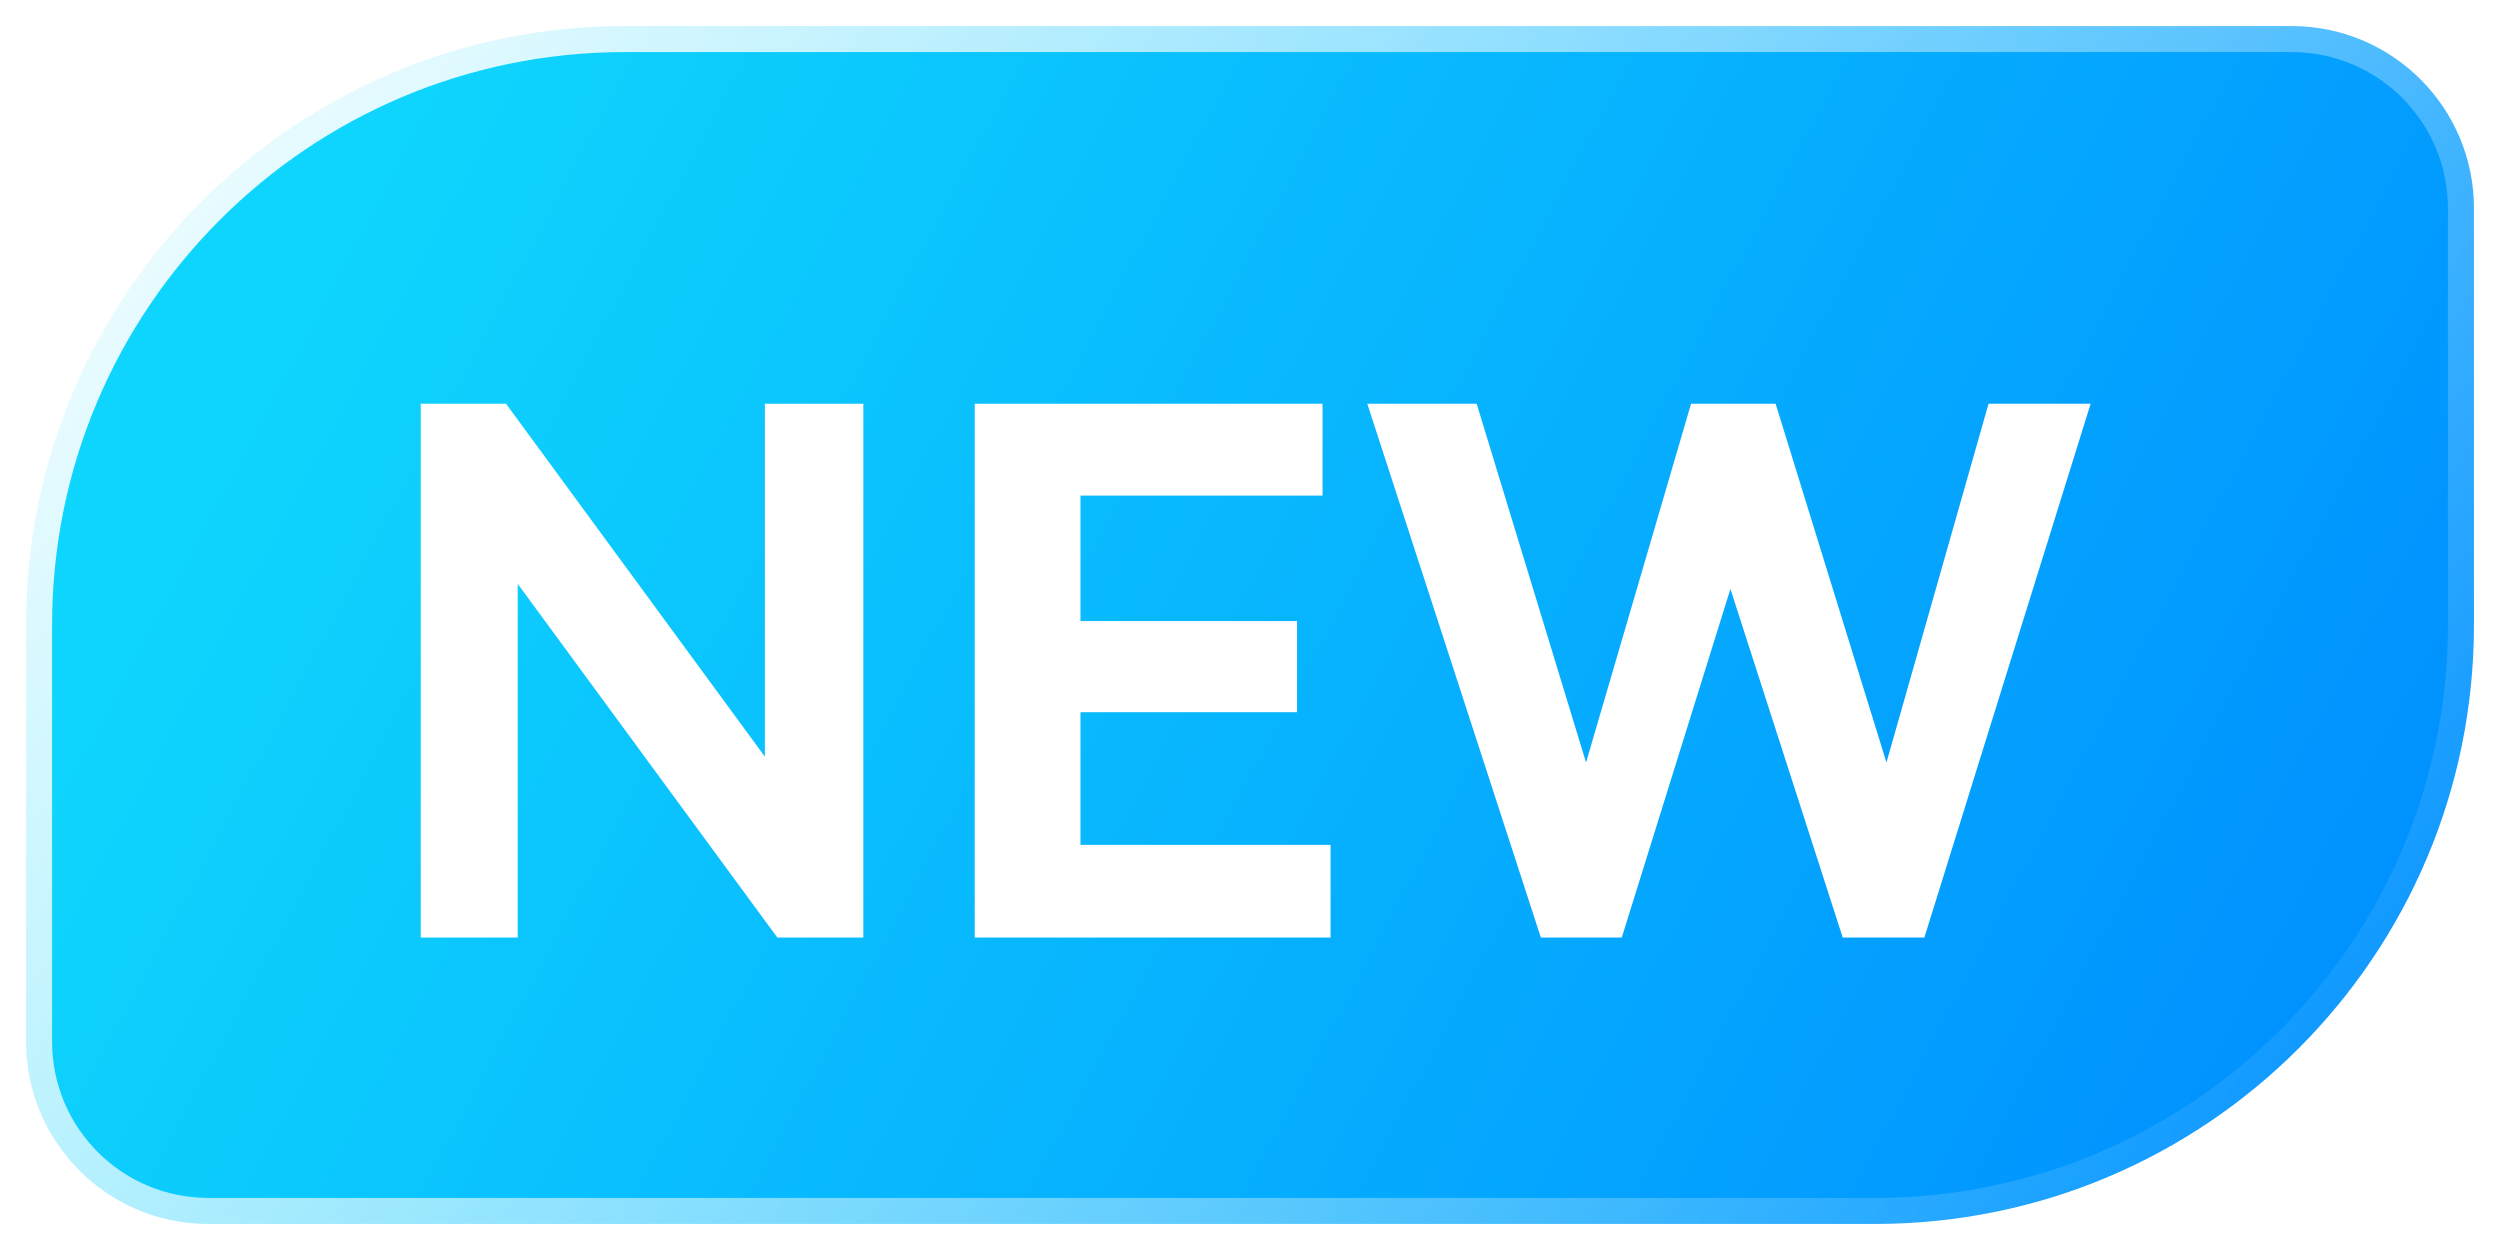
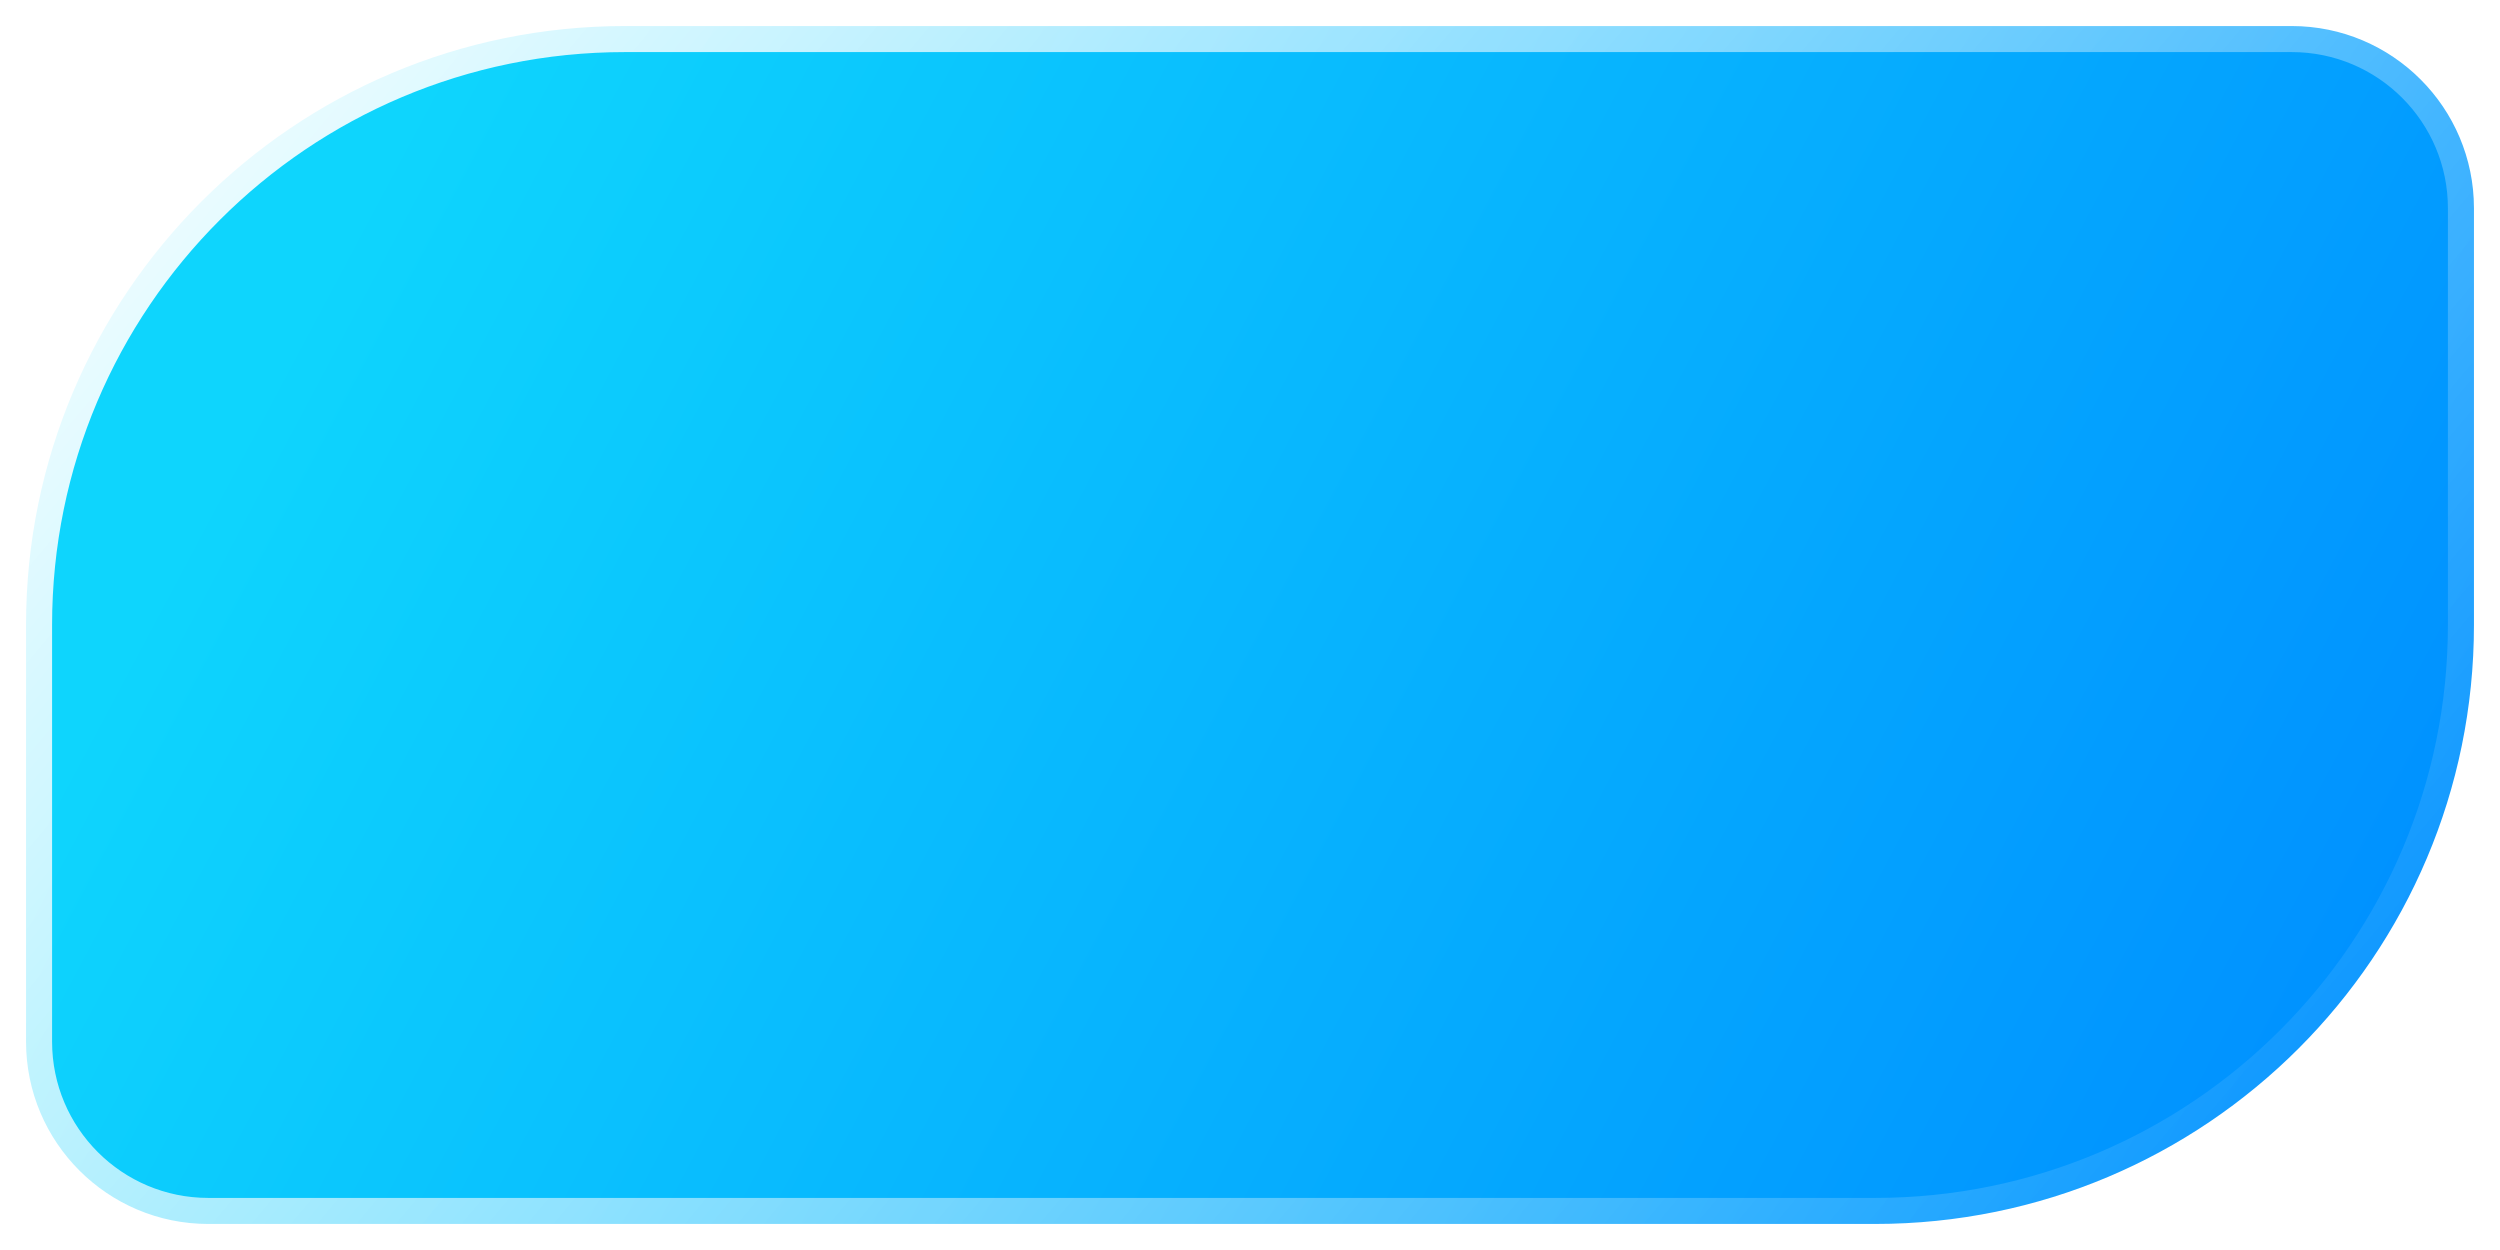
<svg xmlns="http://www.w3.org/2000/svg" width="48" height="24" viewBox="0 0 48 24" fill="none">
  <path d="M12 0.5H44C45.933 0.5 47.5 2.067 47.5 4V12C47.5 18.351 42.351 23.5 36 23.5H4C2.067 23.5 0.5 21.933 0.5 20V12C0.5 5.649 5.649 0.5 12 0.5Z" fill="url(#paint0_linear_13443_8771)" />
  <path d="M12 0.5H44C45.933 0.5 47.5 2.067 47.5 4V12C47.5 18.351 42.351 23.5 36 23.5H4C2.067 23.5 0.5 21.933 0.5 20V12C0.5 5.649 5.649 0.5 12 0.5Z" stroke="url(#paint1_linear_13443_8771)" />
  <g filter="url(#filter0_d_13443_8771)">
-     <path d="M9.716 6.752L14.686 13.528V6.752H16.576V17H14.924L9.94 10.21V17H8.078V6.752H9.716ZM24.903 12.674H20.745V15.222H25.547V17H18.715V6.752H25.393V8.516H20.745V10.924H24.903V12.674ZM34.092 6.752L36.22 13.64L38.18 6.752H40.14L36.948 17H35.38L33.224 10.308L31.138 17H29.584L26.252 6.752H28.352L30.452 13.64L32.468 6.752H34.092Z" fill="white" />
-   </g>
+     </g>
  <defs>
    <filter id="filter0_d_13443_8771" x="5.078" y="4.752" width="38.062" height="16.248" filterUnits="userSpaceOnUse" color-interpolation-filters="sRGB">
      <feFlood flood-opacity="0" result="BackgroundImageFix" />
      <feColorMatrix in="SourceAlpha" type="matrix" values="0 0 0 0 0 0 0 0 0 0 0 0 0 0 0 0 0 0 127 0" result="hardAlpha" />
      <feOffset dy="1" />
      <feGaussianBlur stdDeviation="1.5" />
      <feComposite in2="hardAlpha" operator="out" />
      <feColorMatrix type="matrix" values="0 0 0 0 0.274 0 0 0 0 0.087 0 0 0 0 0 0 0 0 0.25 0" />
      <feBlend mode="normal" in2="BackgroundImageFix" result="effect1_dropShadow_13443_8771" />
      <feBlend mode="normal" in="SourceGraphic" in2="effect1_dropShadow_13443_8771" result="shape" />
    </filter>
    <linearGradient id="paint0_linear_13443_8771" x1="44.5" y1="21" x2="8.121" y2="1.652" gradientUnits="userSpaceOnUse">
      <stop stop-color="#0091FF" />
      <stop offset="1" stop-color="#0ED5FD" />
    </linearGradient>
    <linearGradient id="paint1_linear_13443_8771" x1="7.38539e-07" y1="1.5" x2="37.668" y2="33.163" gradientUnits="userSpaceOnUse">
      <stop stop-color="white" />
      <stop offset="1" stop-color="white" stop-opacity="0" />
    </linearGradient>
  </defs>
</svg>